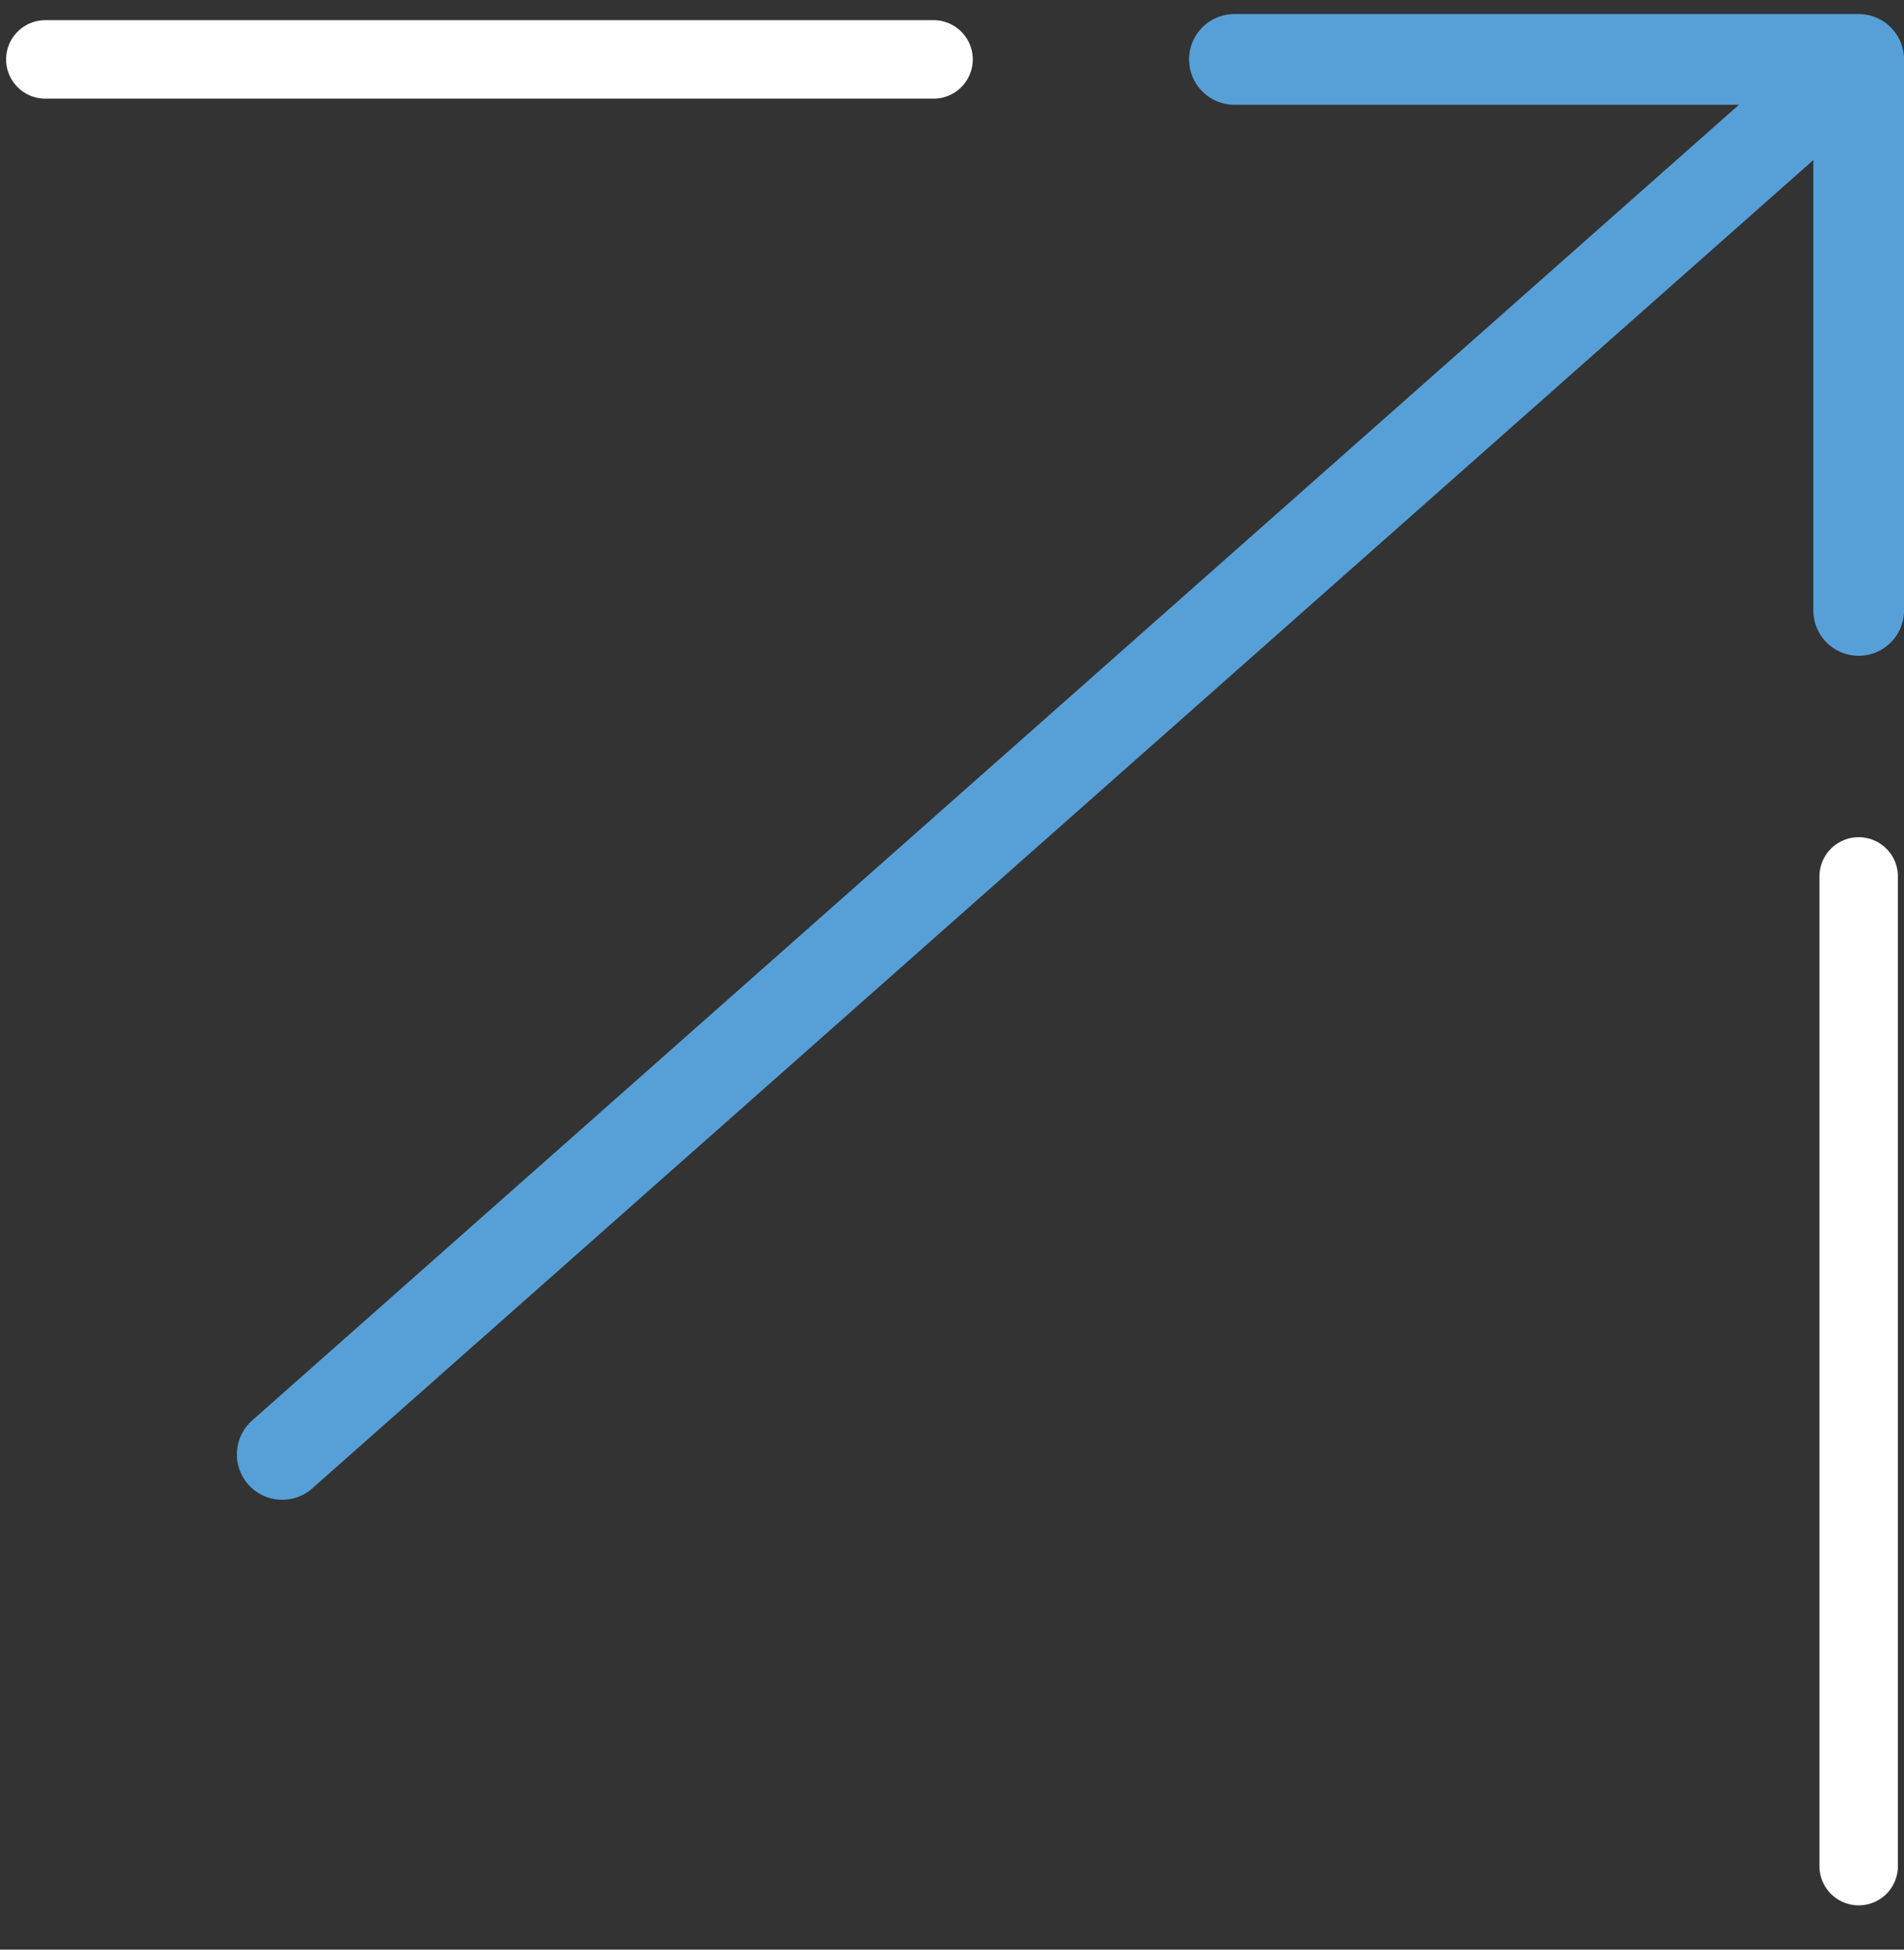
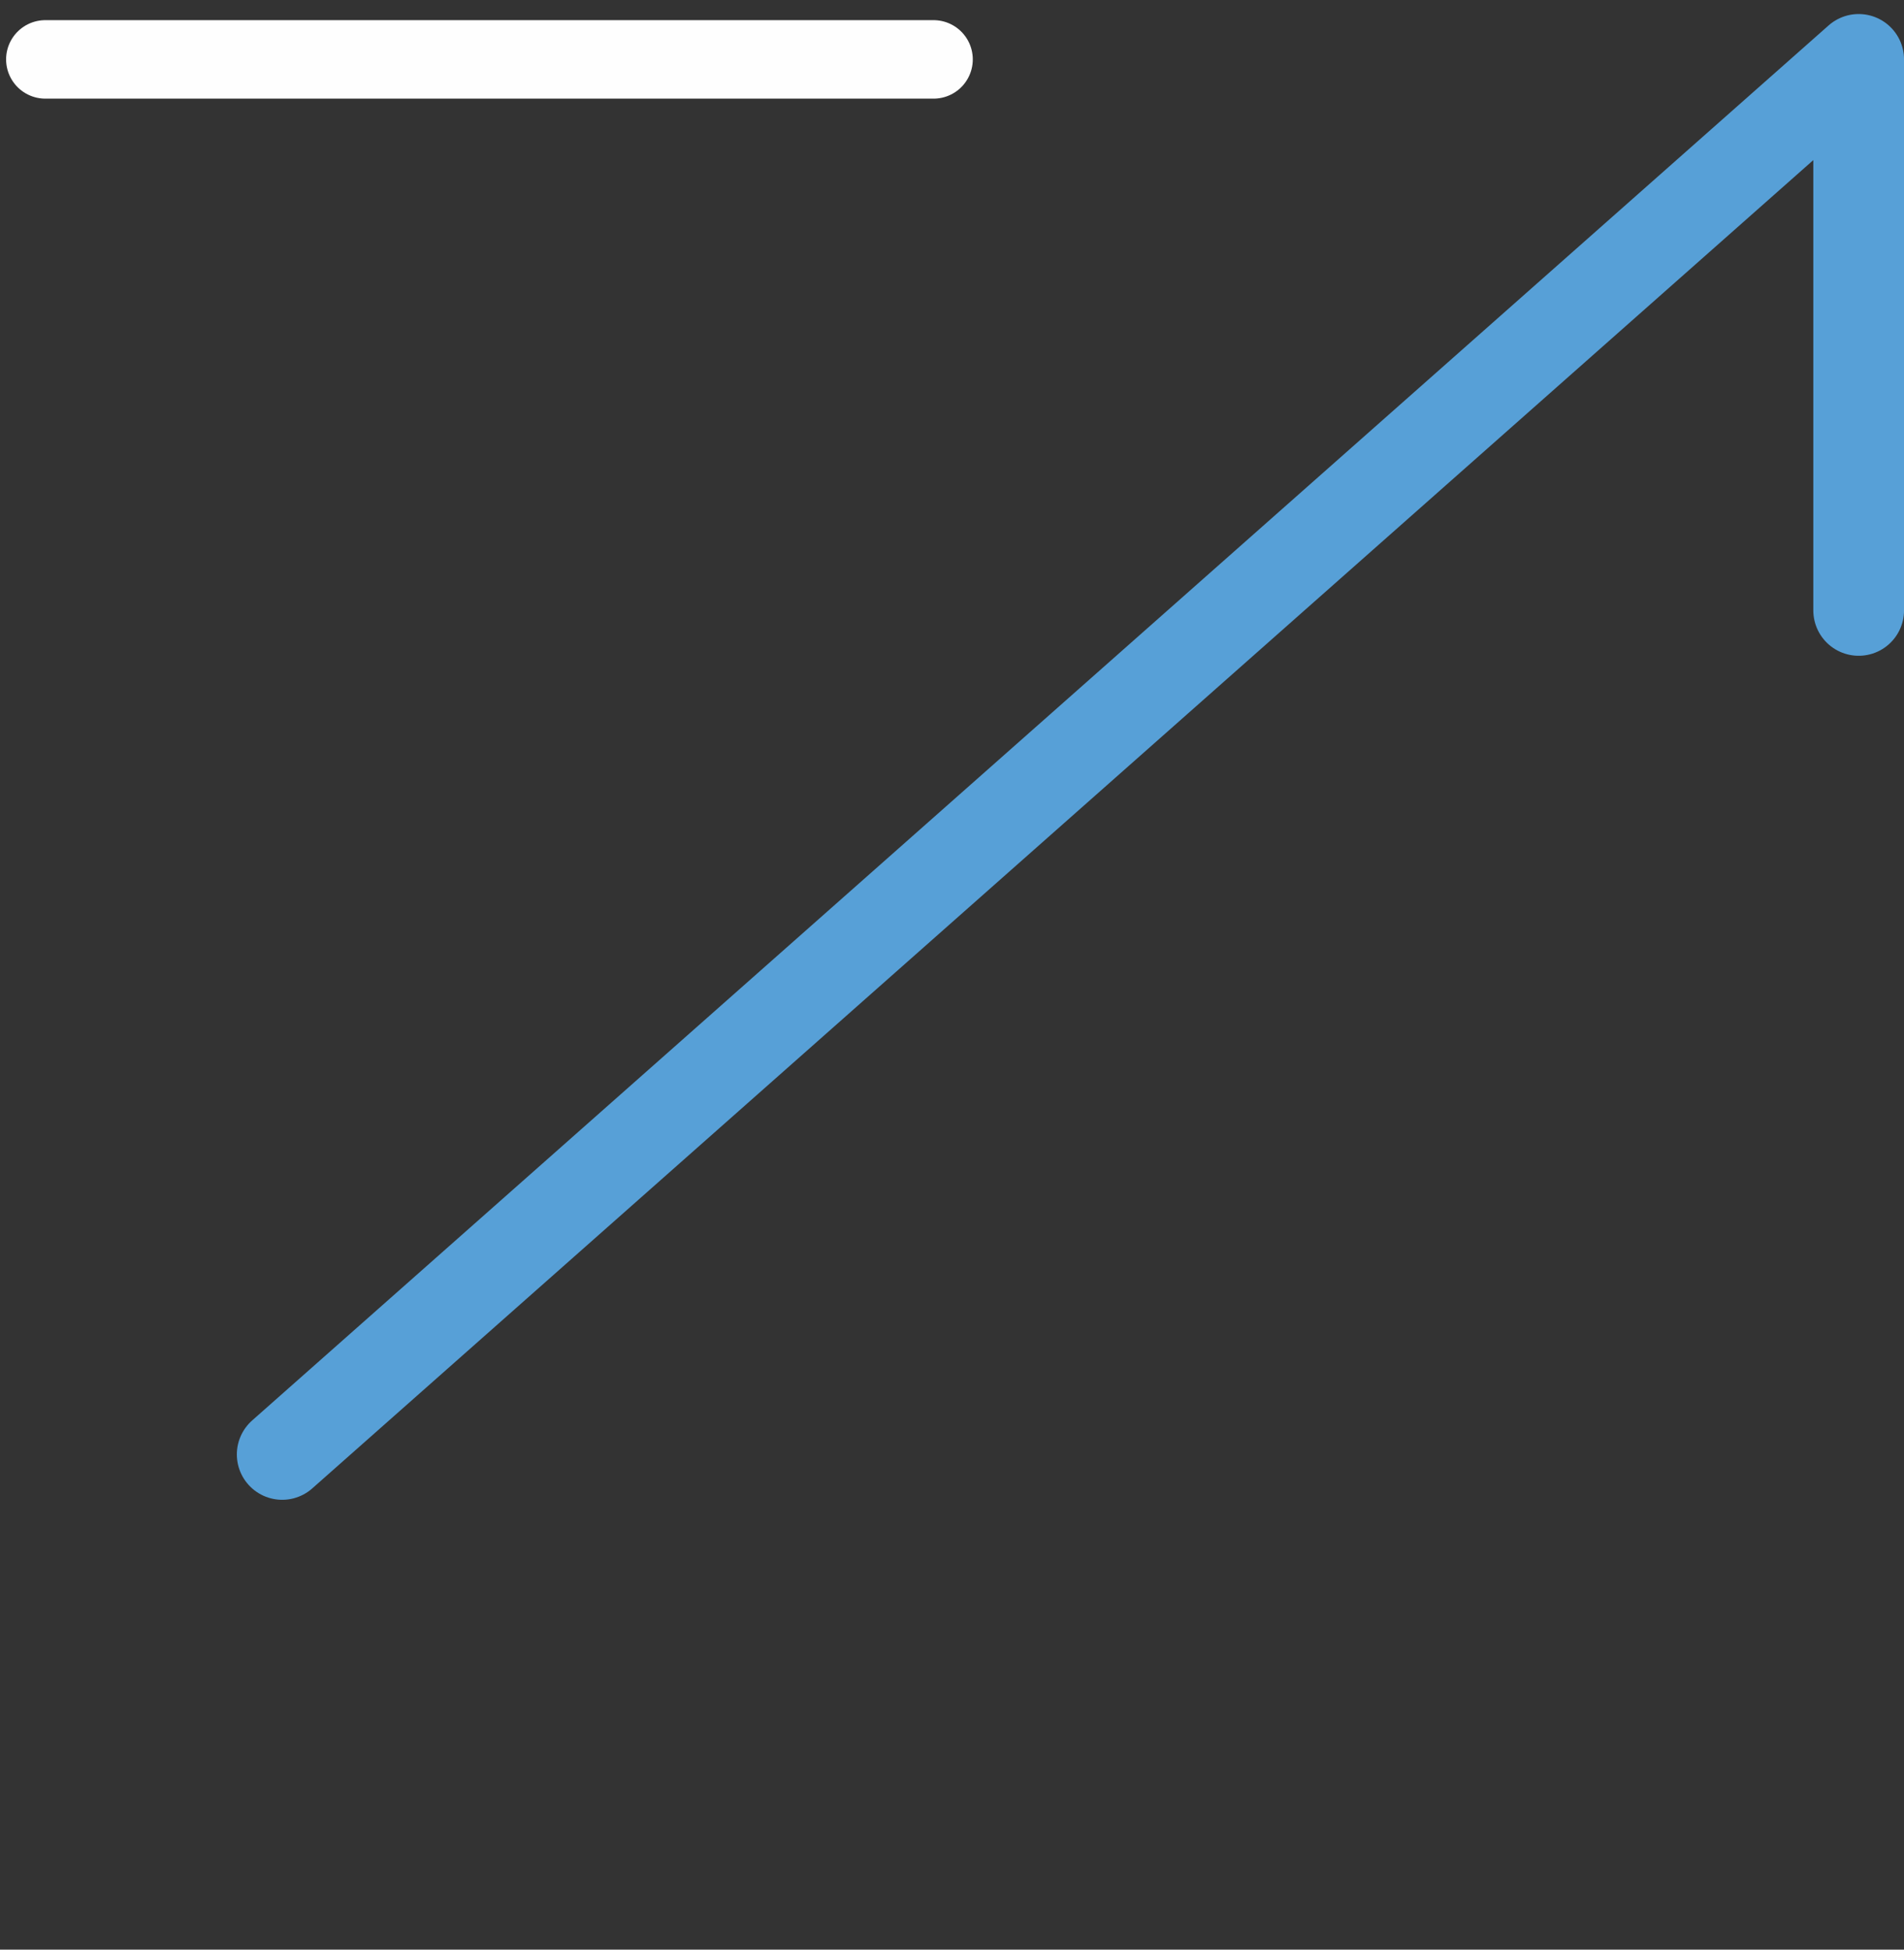
<svg xmlns="http://www.w3.org/2000/svg" width="42" height="43" viewBox="0 0 42 43" fill="none">
  <rect x="0" y="0" width="42" height="43" fill="#333333" stroke="none" />
-   <path d="M27.23 1.31H41M41 1.31V13.463M41 1.31L6.225 32.078" stroke="#57A0D7" stroke-width="2.001" stroke-miterlimit="22.926" stroke-linecap="round" stroke-linejoin="round" />
-   <path d="M41 19.33V41.158" stroke="#FEFEFE" stroke-width="1.731" stroke-miterlimit="22.926" stroke-linecap="round" stroke-linejoin="round" />
+   <path d="M27.23 1.31M41 1.31V13.463M41 1.31L6.225 32.078" stroke="#57A0D7" stroke-width="2.001" stroke-miterlimit="22.926" stroke-linecap="round" stroke-linejoin="round" />
  <path d="M20.593 1.31H1" stroke="#FEFEFE" stroke-width="1.731" stroke-miterlimit="22.926" stroke-linecap="round" stroke-linejoin="round" />
</svg>